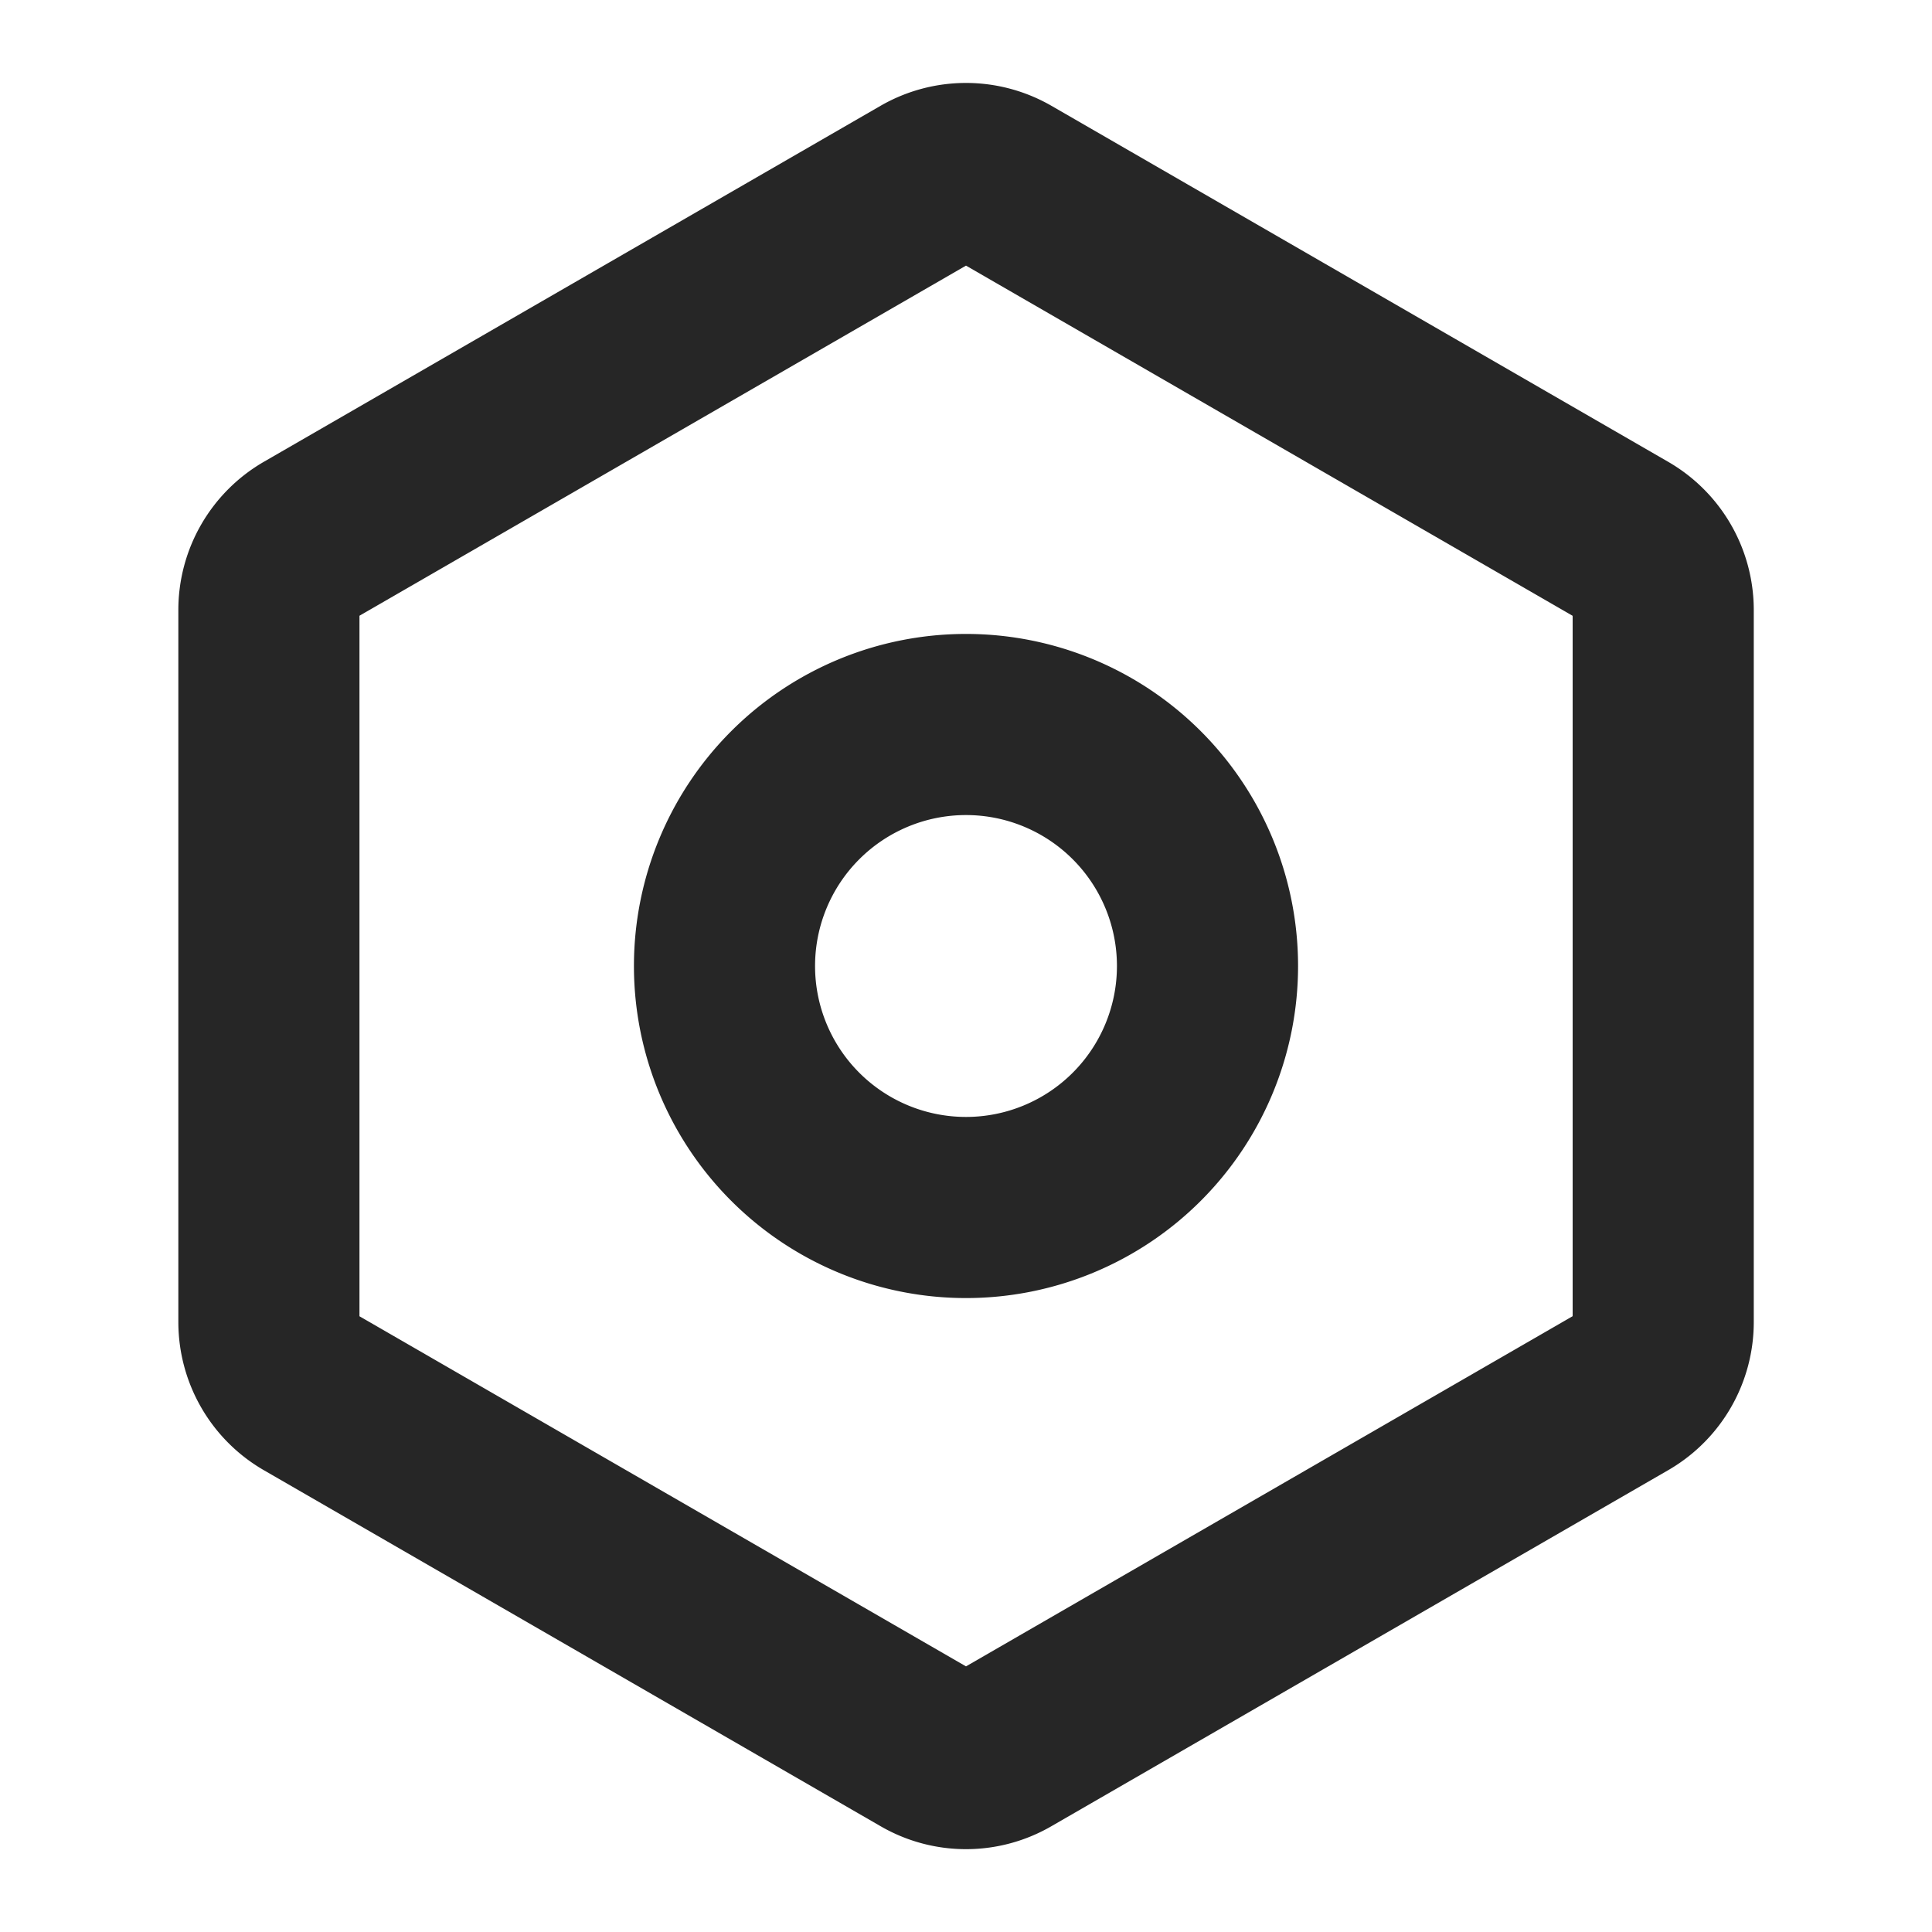
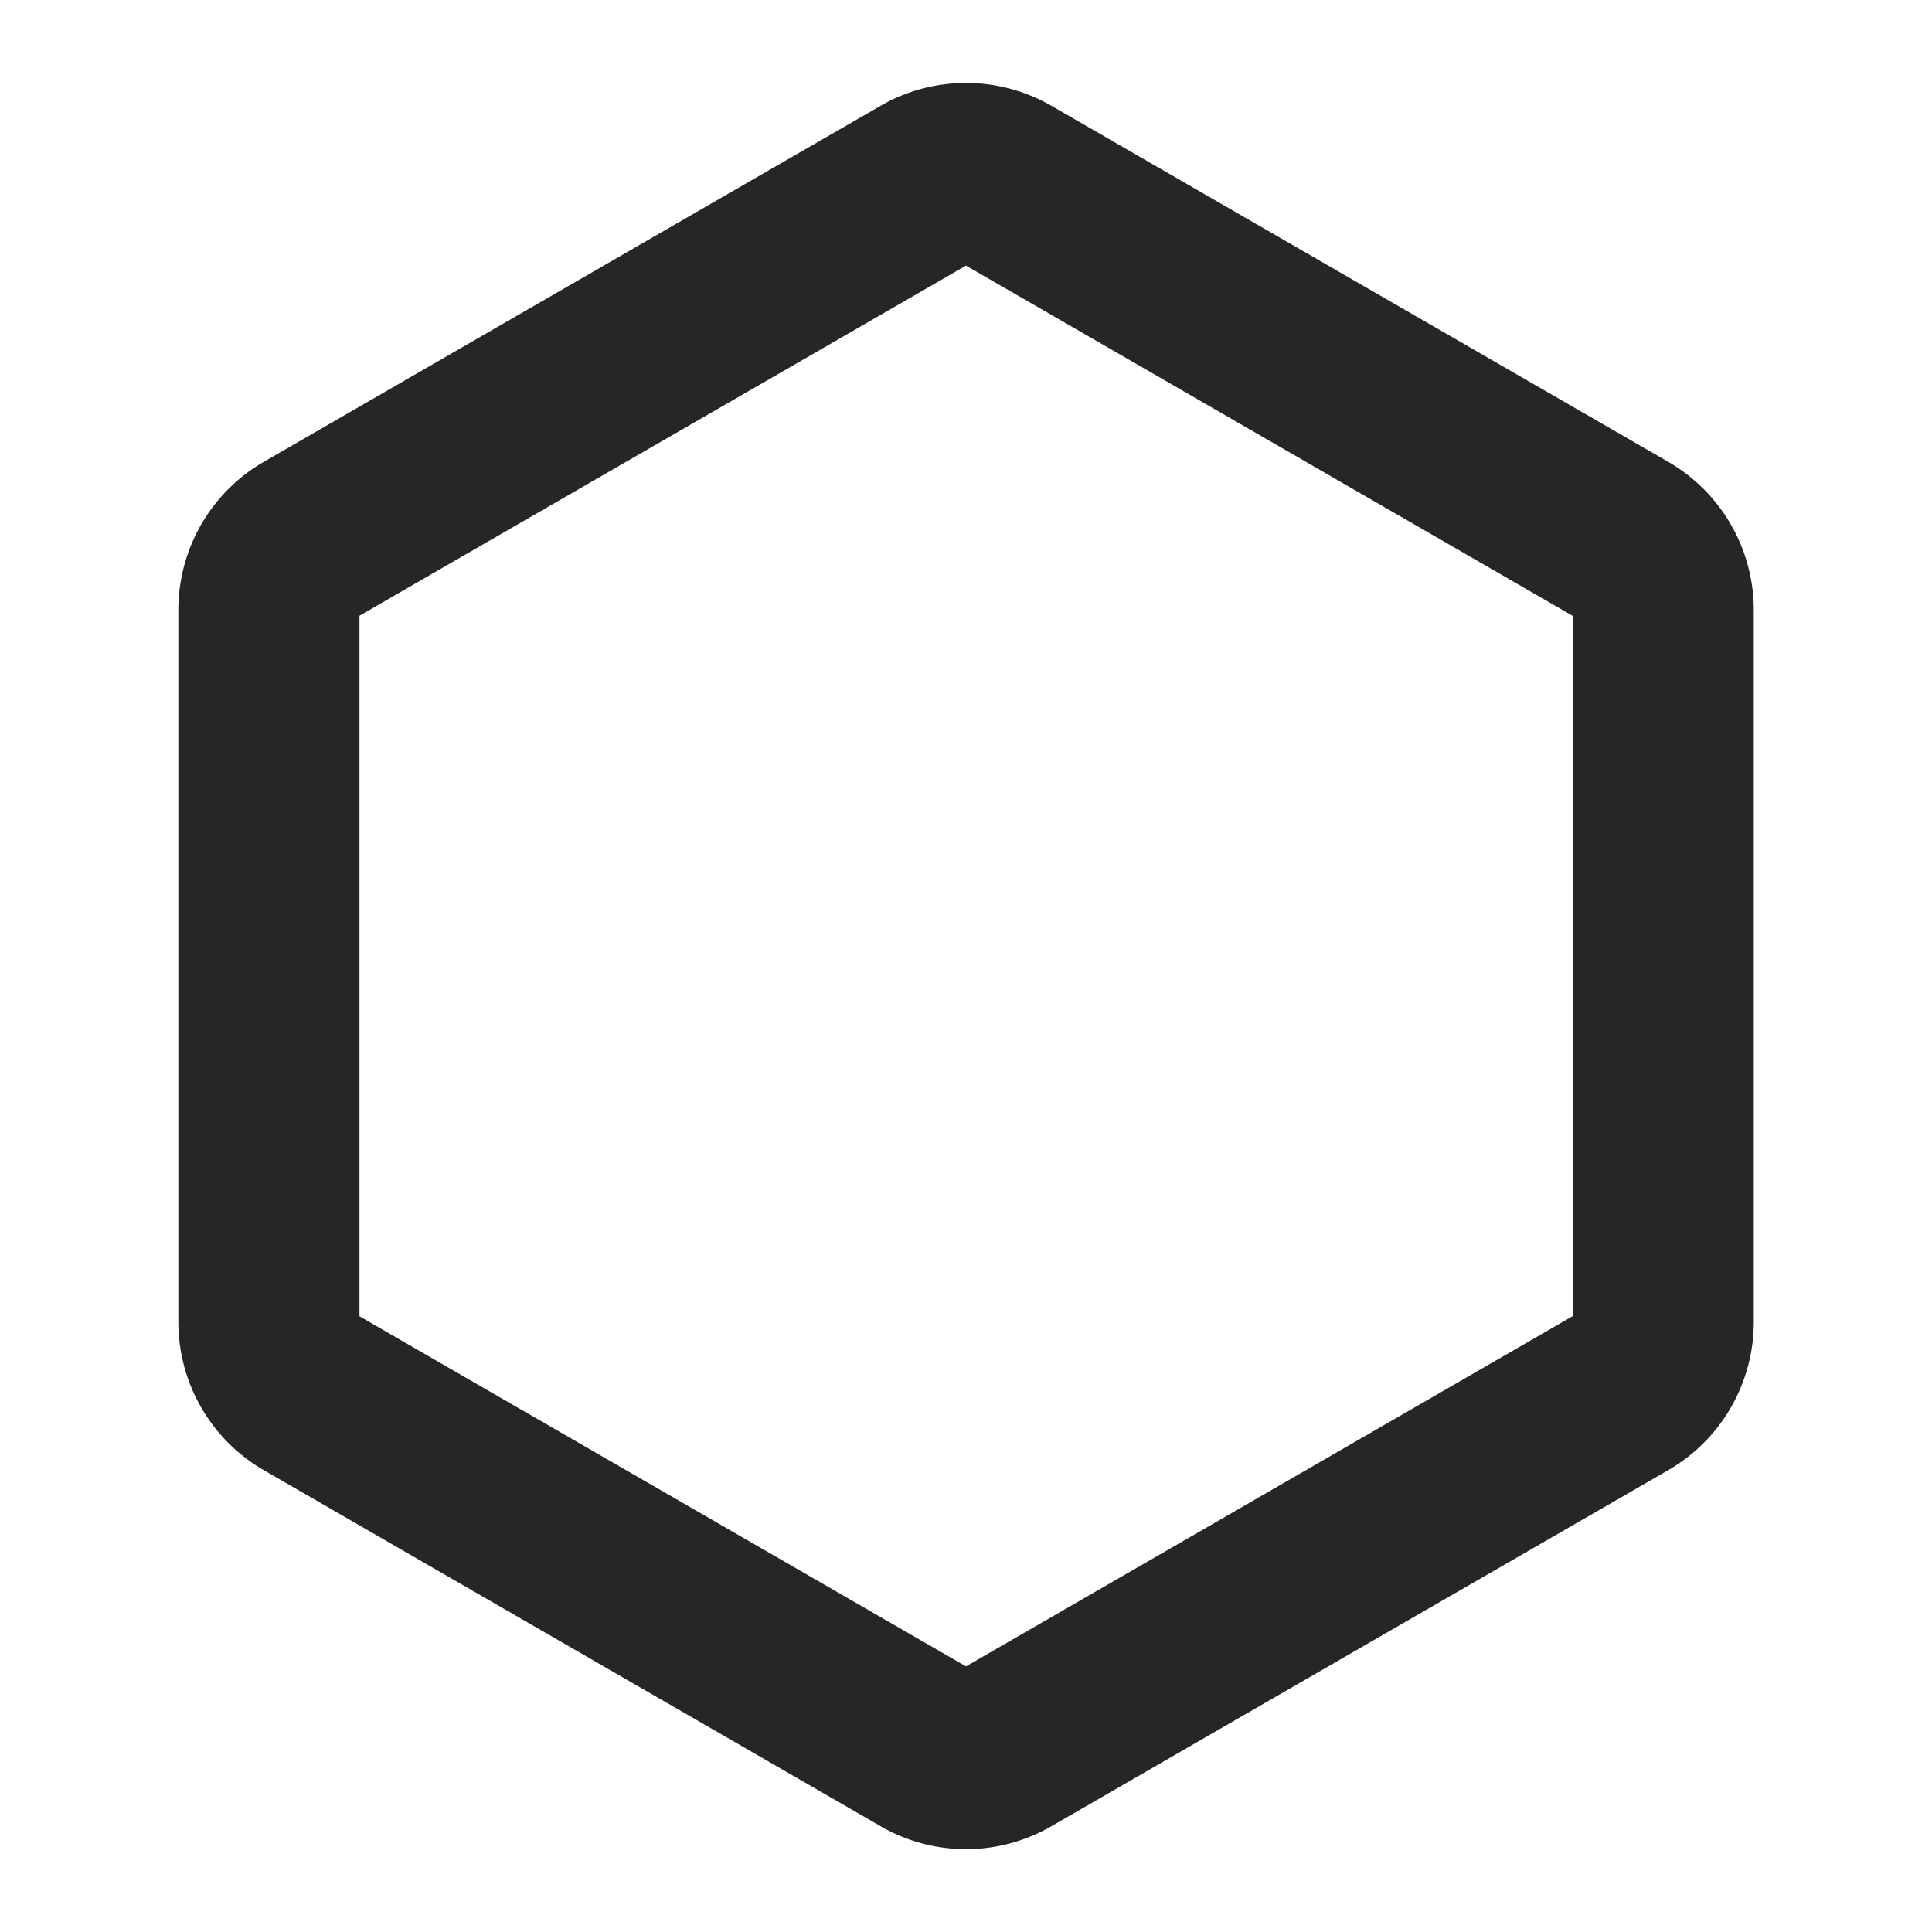
<svg xmlns="http://www.w3.org/2000/svg" width="16" height="16" viewBox="0 0 16 16" fill="none">
  <path d="M13.44 4.474L8.333 1.526a.667.667 0 00-.666 0L2.56 4.474a.667.667 0 00-.333.578v5.896c0 .239.127.459.333.578l5.107 2.948c.206.12.46.12.666 0l5.107-2.948a.666.666 0 00.334-.578V5.052a.667.667 0 00-.334-.578z" stroke="#262626" stroke-width="1.5" stroke-linecap="round" stroke-linejoin="round" />
-   <path d="M8 10a2 2 0 100-4 2 2 0 000 4z" stroke="#262626" stroke-width="1.5" stroke-linecap="round" stroke-linejoin="round" />
</svg>